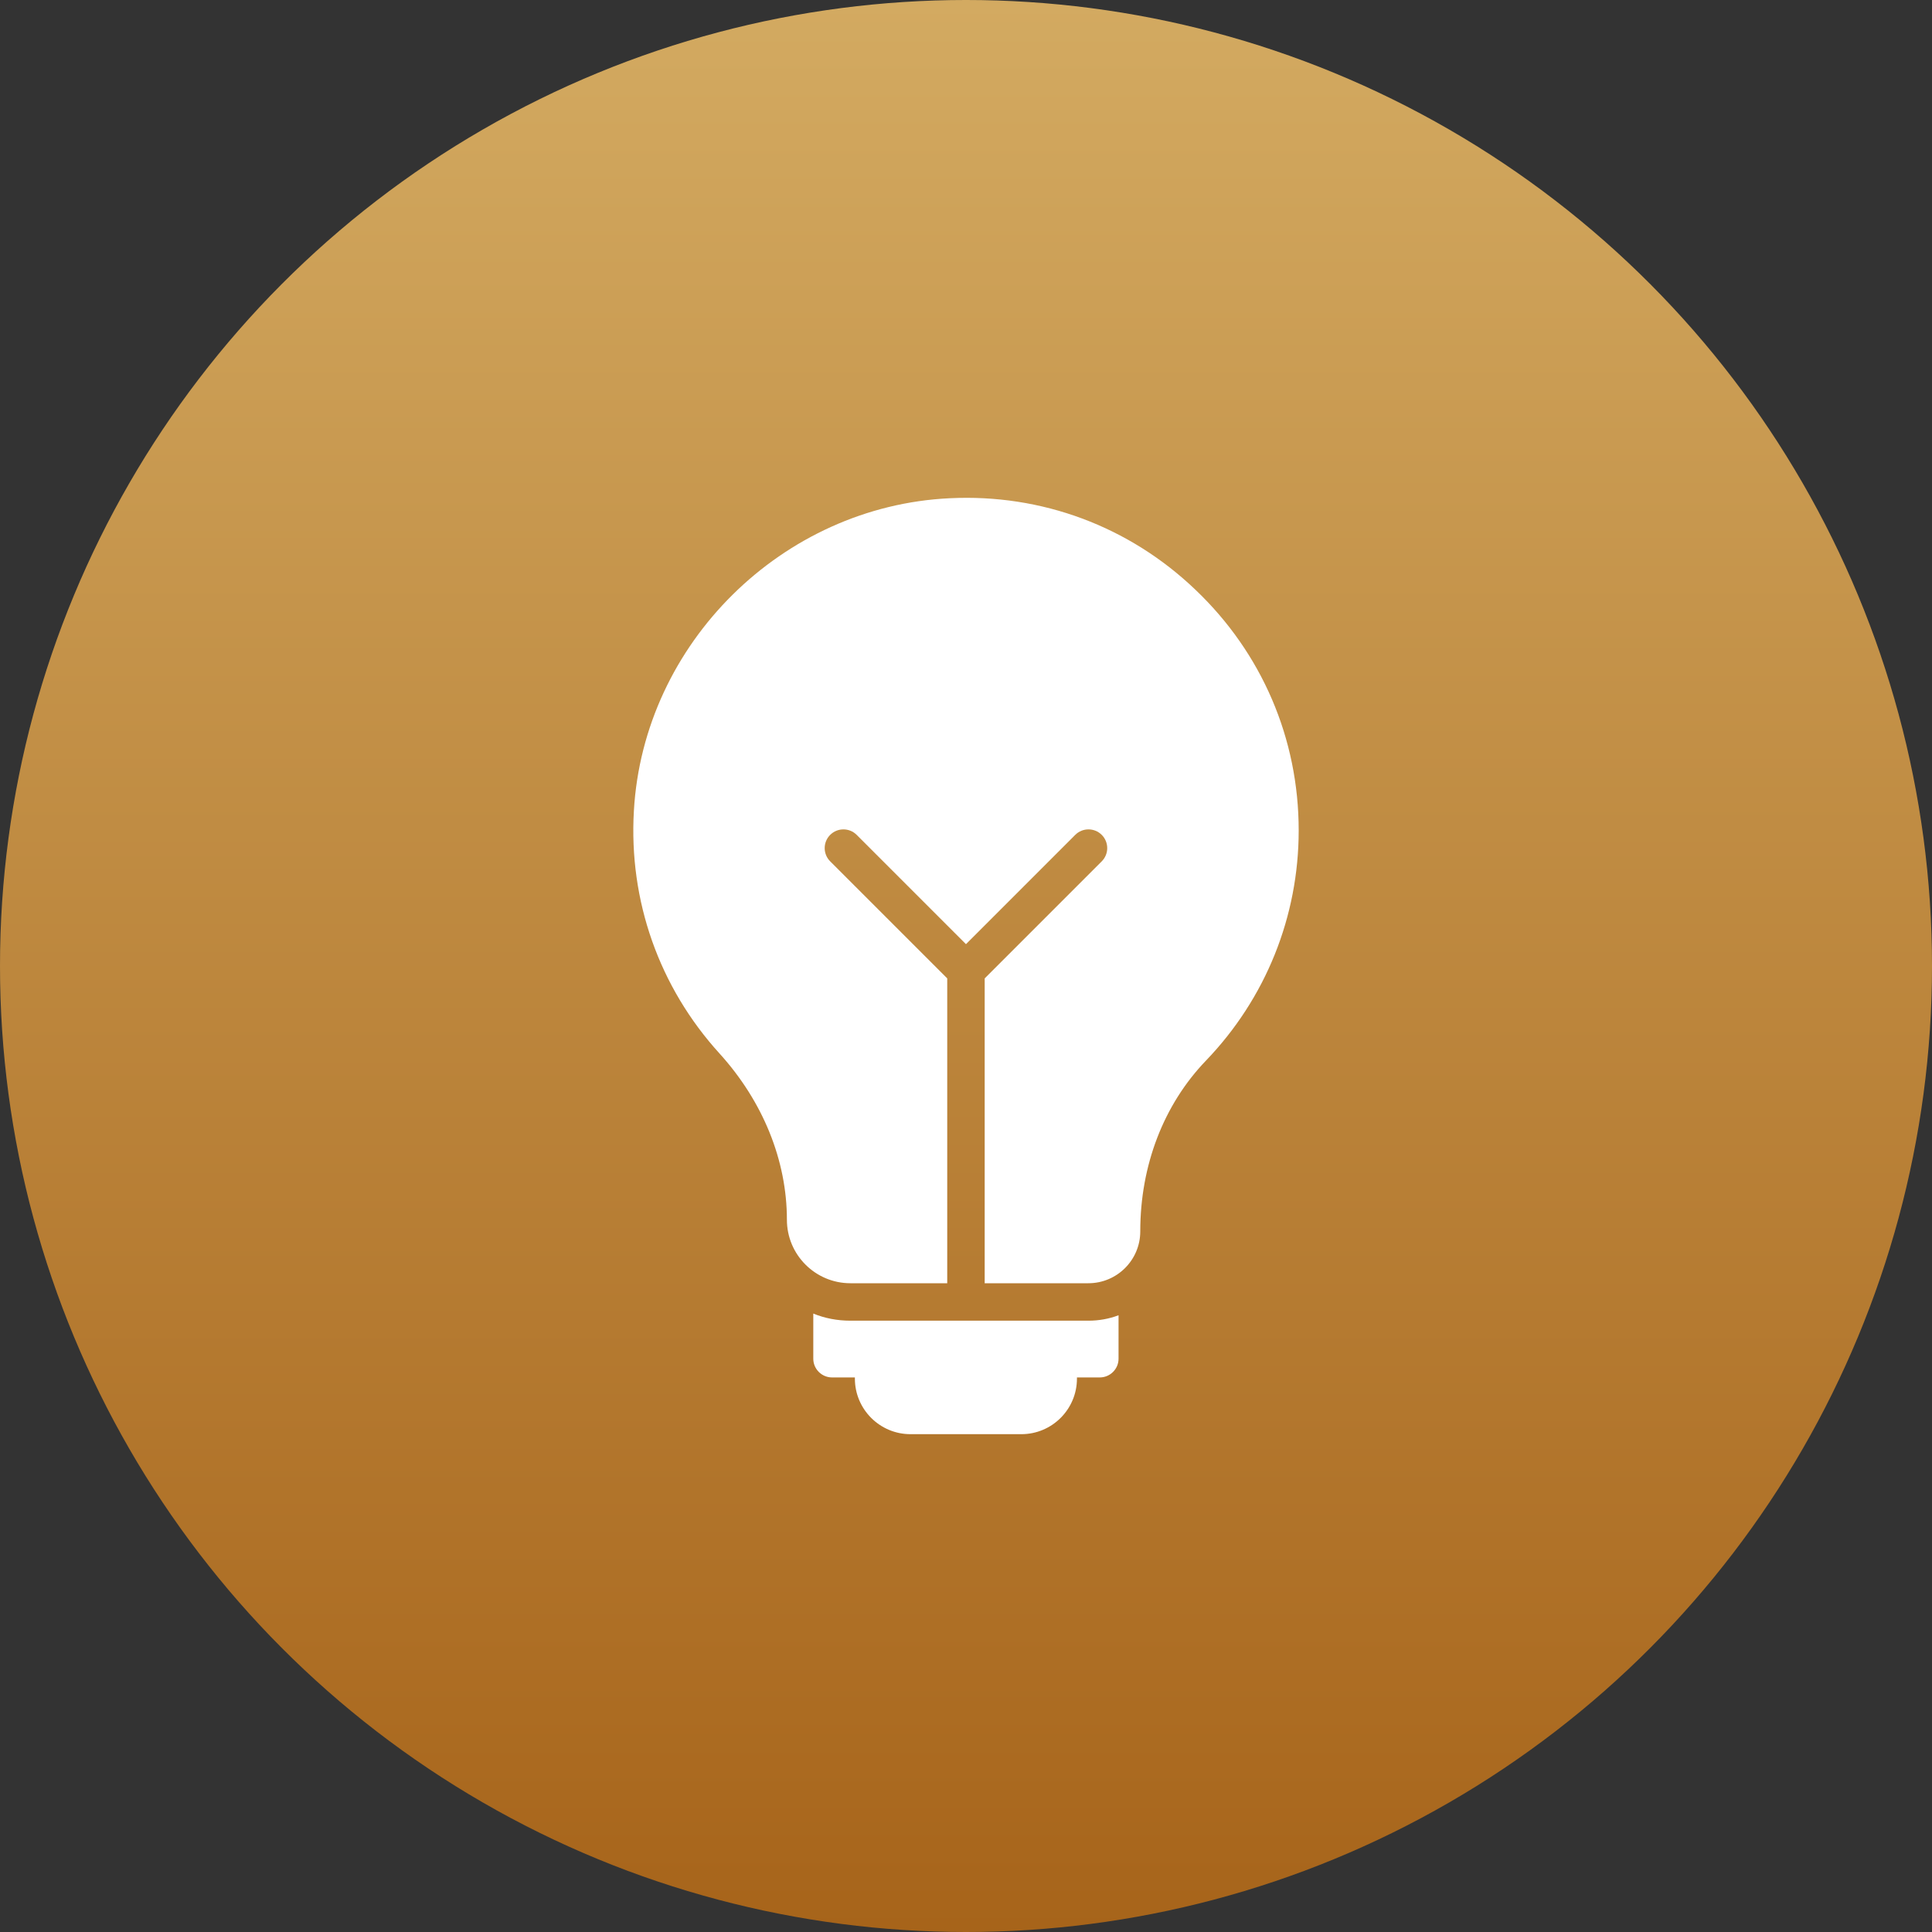
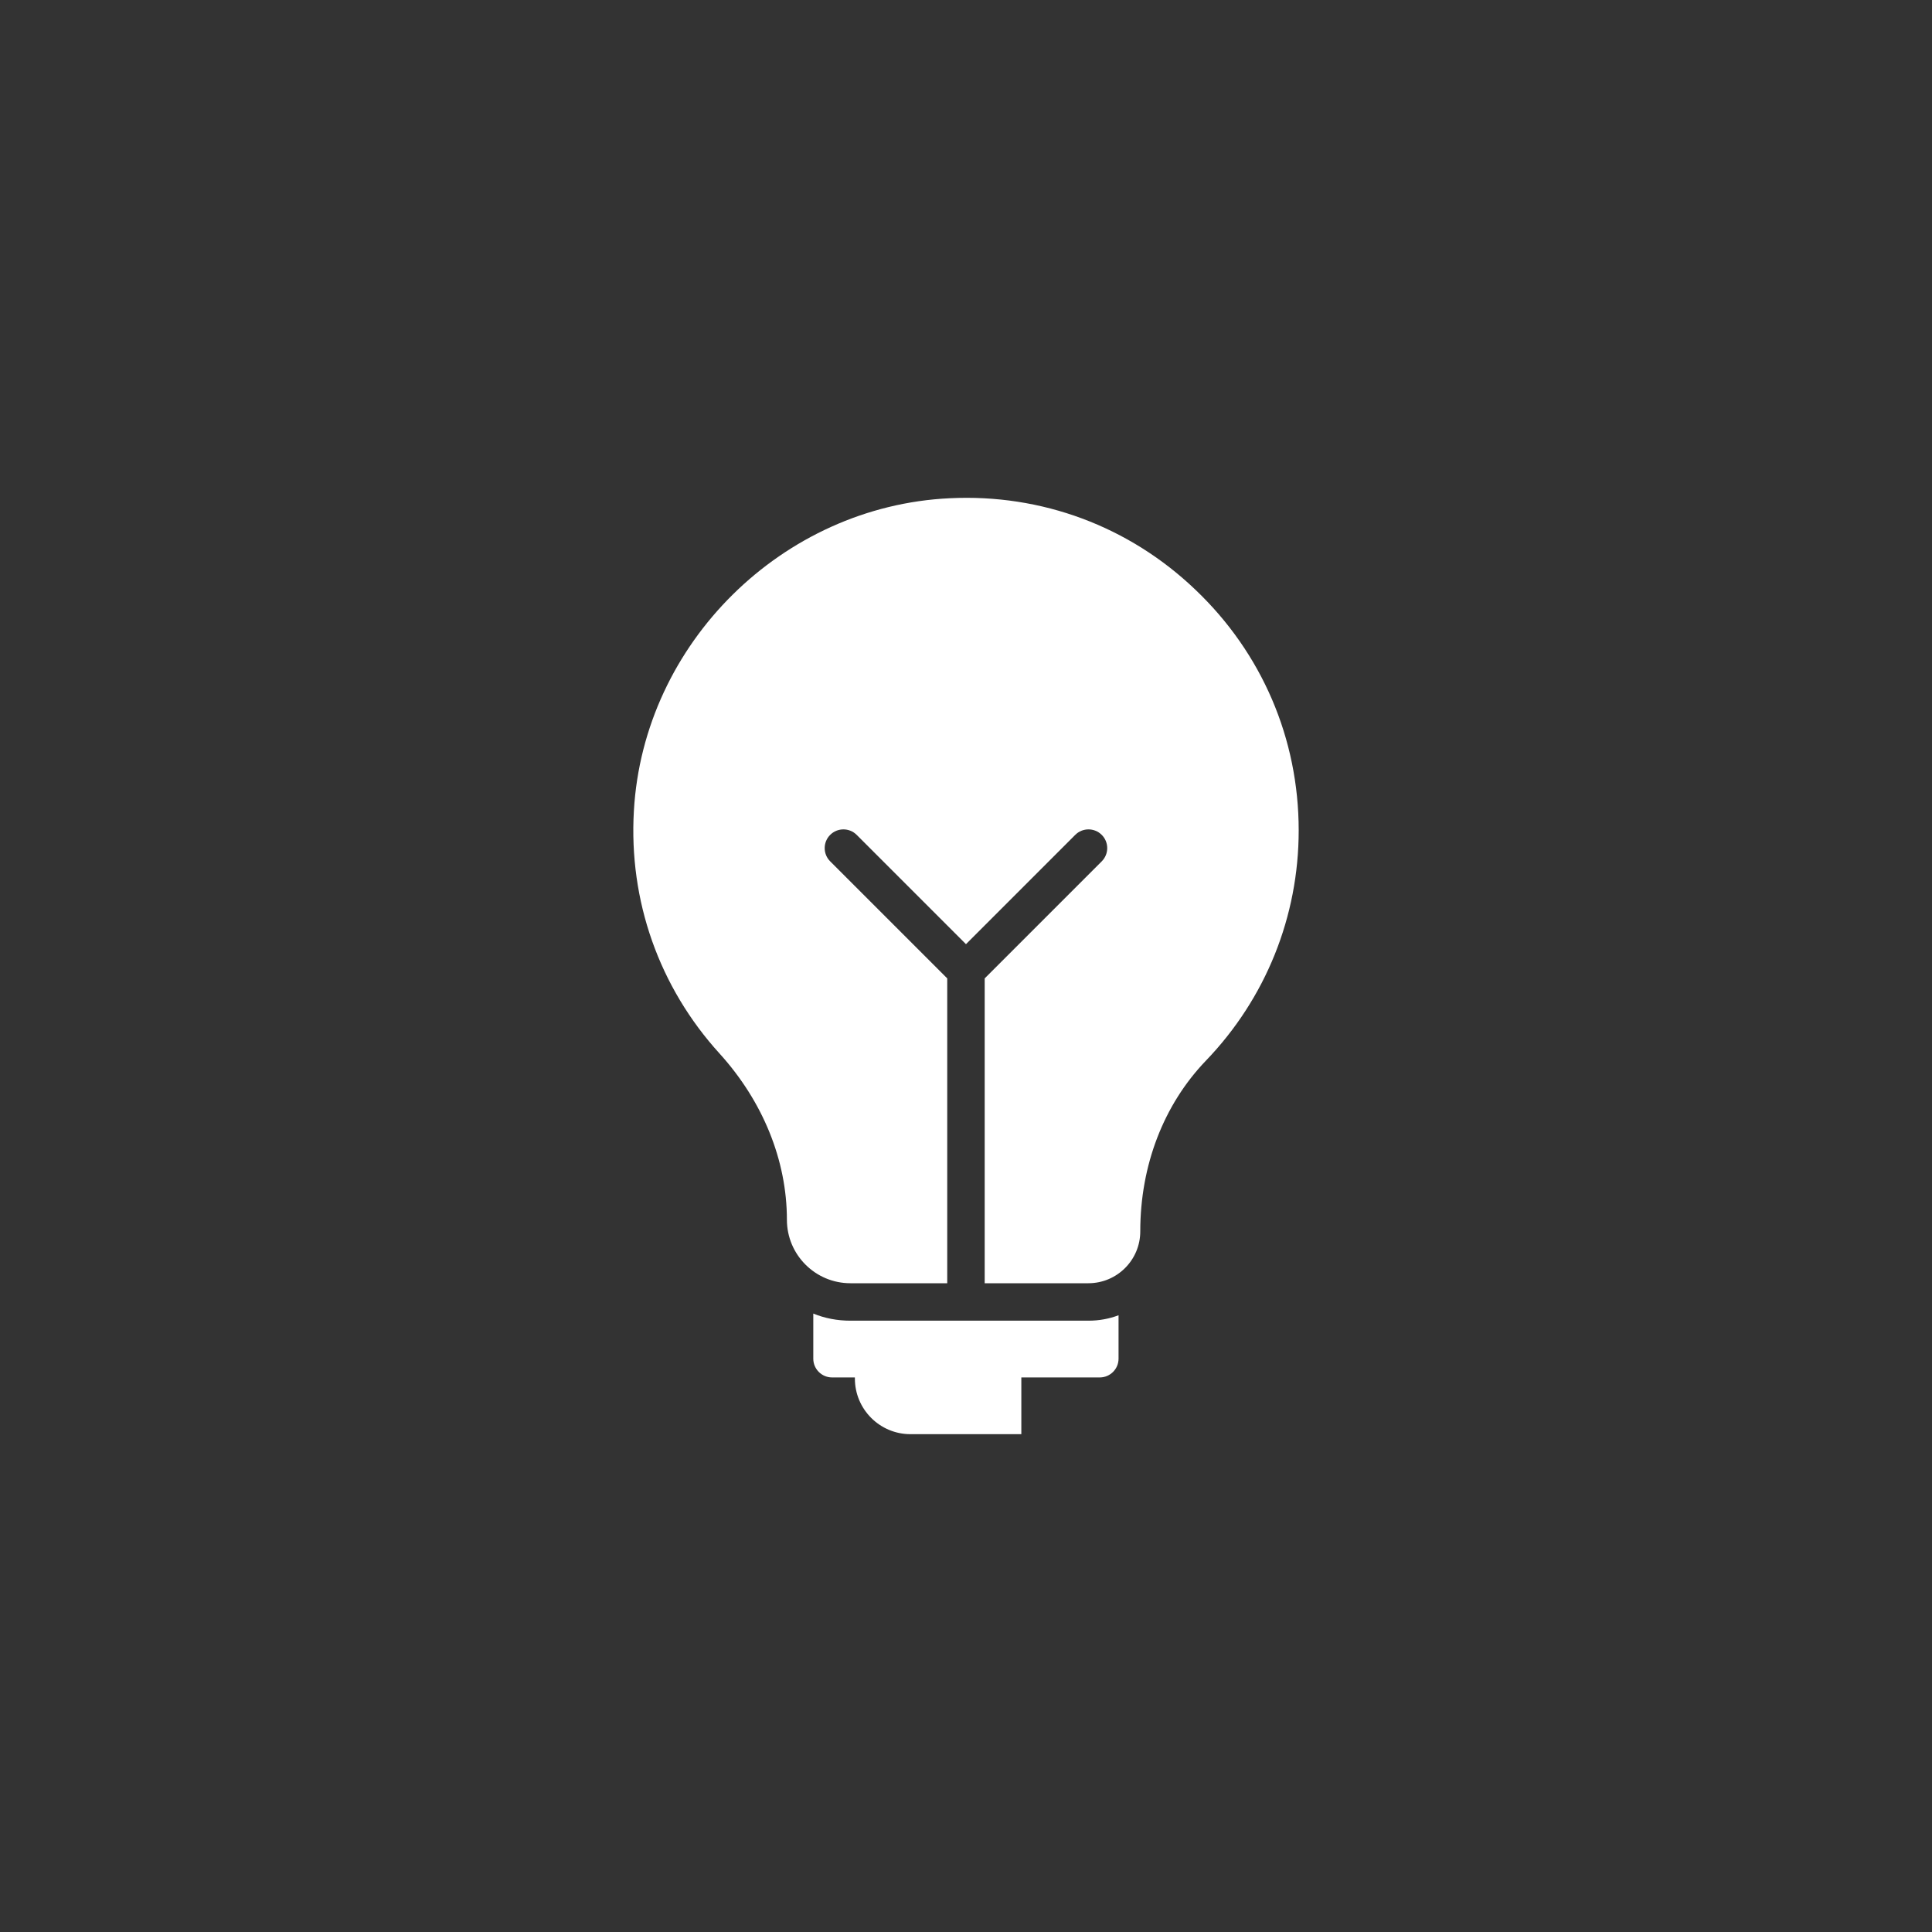
<svg xmlns="http://www.w3.org/2000/svg" width="70" height="70" viewBox="0 0 70 70" fill="none">
  <rect x="0" y="0" width="70" height="70" fill="#333333" stroke="none" />
-   <circle cx="35" cy="35" r="35" fill="url(#paint0_linear_2319_16)" />
-   <path d="M32.989 51.963H37.005C38.118 51.963 39.02 51.06 39.02 49.948V49.907H39.848C40.221 49.907 40.527 49.602 40.527 49.229V47.654C40.188 47.783 39.821 47.851 39.434 47.851H30.811C30.336 47.851 29.881 47.763 29.467 47.593V49.229C29.467 49.602 29.773 49.907 30.146 49.907H30.974V49.948C30.974 51.06 31.876 51.963 32.989 51.963Z" fill="white" />
+   <path d="M32.989 51.963H37.005V49.907H39.848C40.221 49.907 40.527 49.602 40.527 49.229V47.654C40.188 47.783 39.821 47.851 39.434 47.851H30.811C30.336 47.851 29.881 47.763 29.467 47.593V49.229C29.467 49.602 29.773 49.907 30.146 49.907H30.974V49.948C30.974 51.06 31.876 51.963 32.989 51.963Z" fill="white" />
  <path d="M41.314 44.615C41.314 42.22 42.162 40.022 43.695 38.427C45.86 36.175 47.054 33.209 47.054 30.088C47.054 26.764 45.724 23.663 43.315 21.37C40.913 19.07 37.738 17.889 34.413 18.052C28.348 18.337 23.313 23.31 22.967 29.376C22.777 32.639 23.883 35.767 26.075 38.176C27.642 39.906 28.511 42.043 28.511 44.194C28.511 45.463 29.542 46.494 30.811 46.494H34.32V35.449L30.079 31.208C29.814 30.943 29.814 30.514 30.079 30.249C30.345 29.984 30.774 29.984 31.039 30.249L34.999 34.209L38.958 30.249C39.223 29.984 39.653 29.984 39.918 30.249C40.183 30.514 40.183 30.943 39.918 31.208L35.677 35.449V46.494H39.434C40.472 46.494 41.314 45.653 41.314 44.615Z" fill="white" />
  <defs>
    <linearGradient id="paint0_linear_2319_16" x1="35" y1="0" x2="35" y2="70" gradientUnits="userSpaceOnUse">
      <stop stop-color="#D3AA61" />
      <stop offset="1" stop-color="#A7641A" />
    </linearGradient>
  </defs>
</svg>